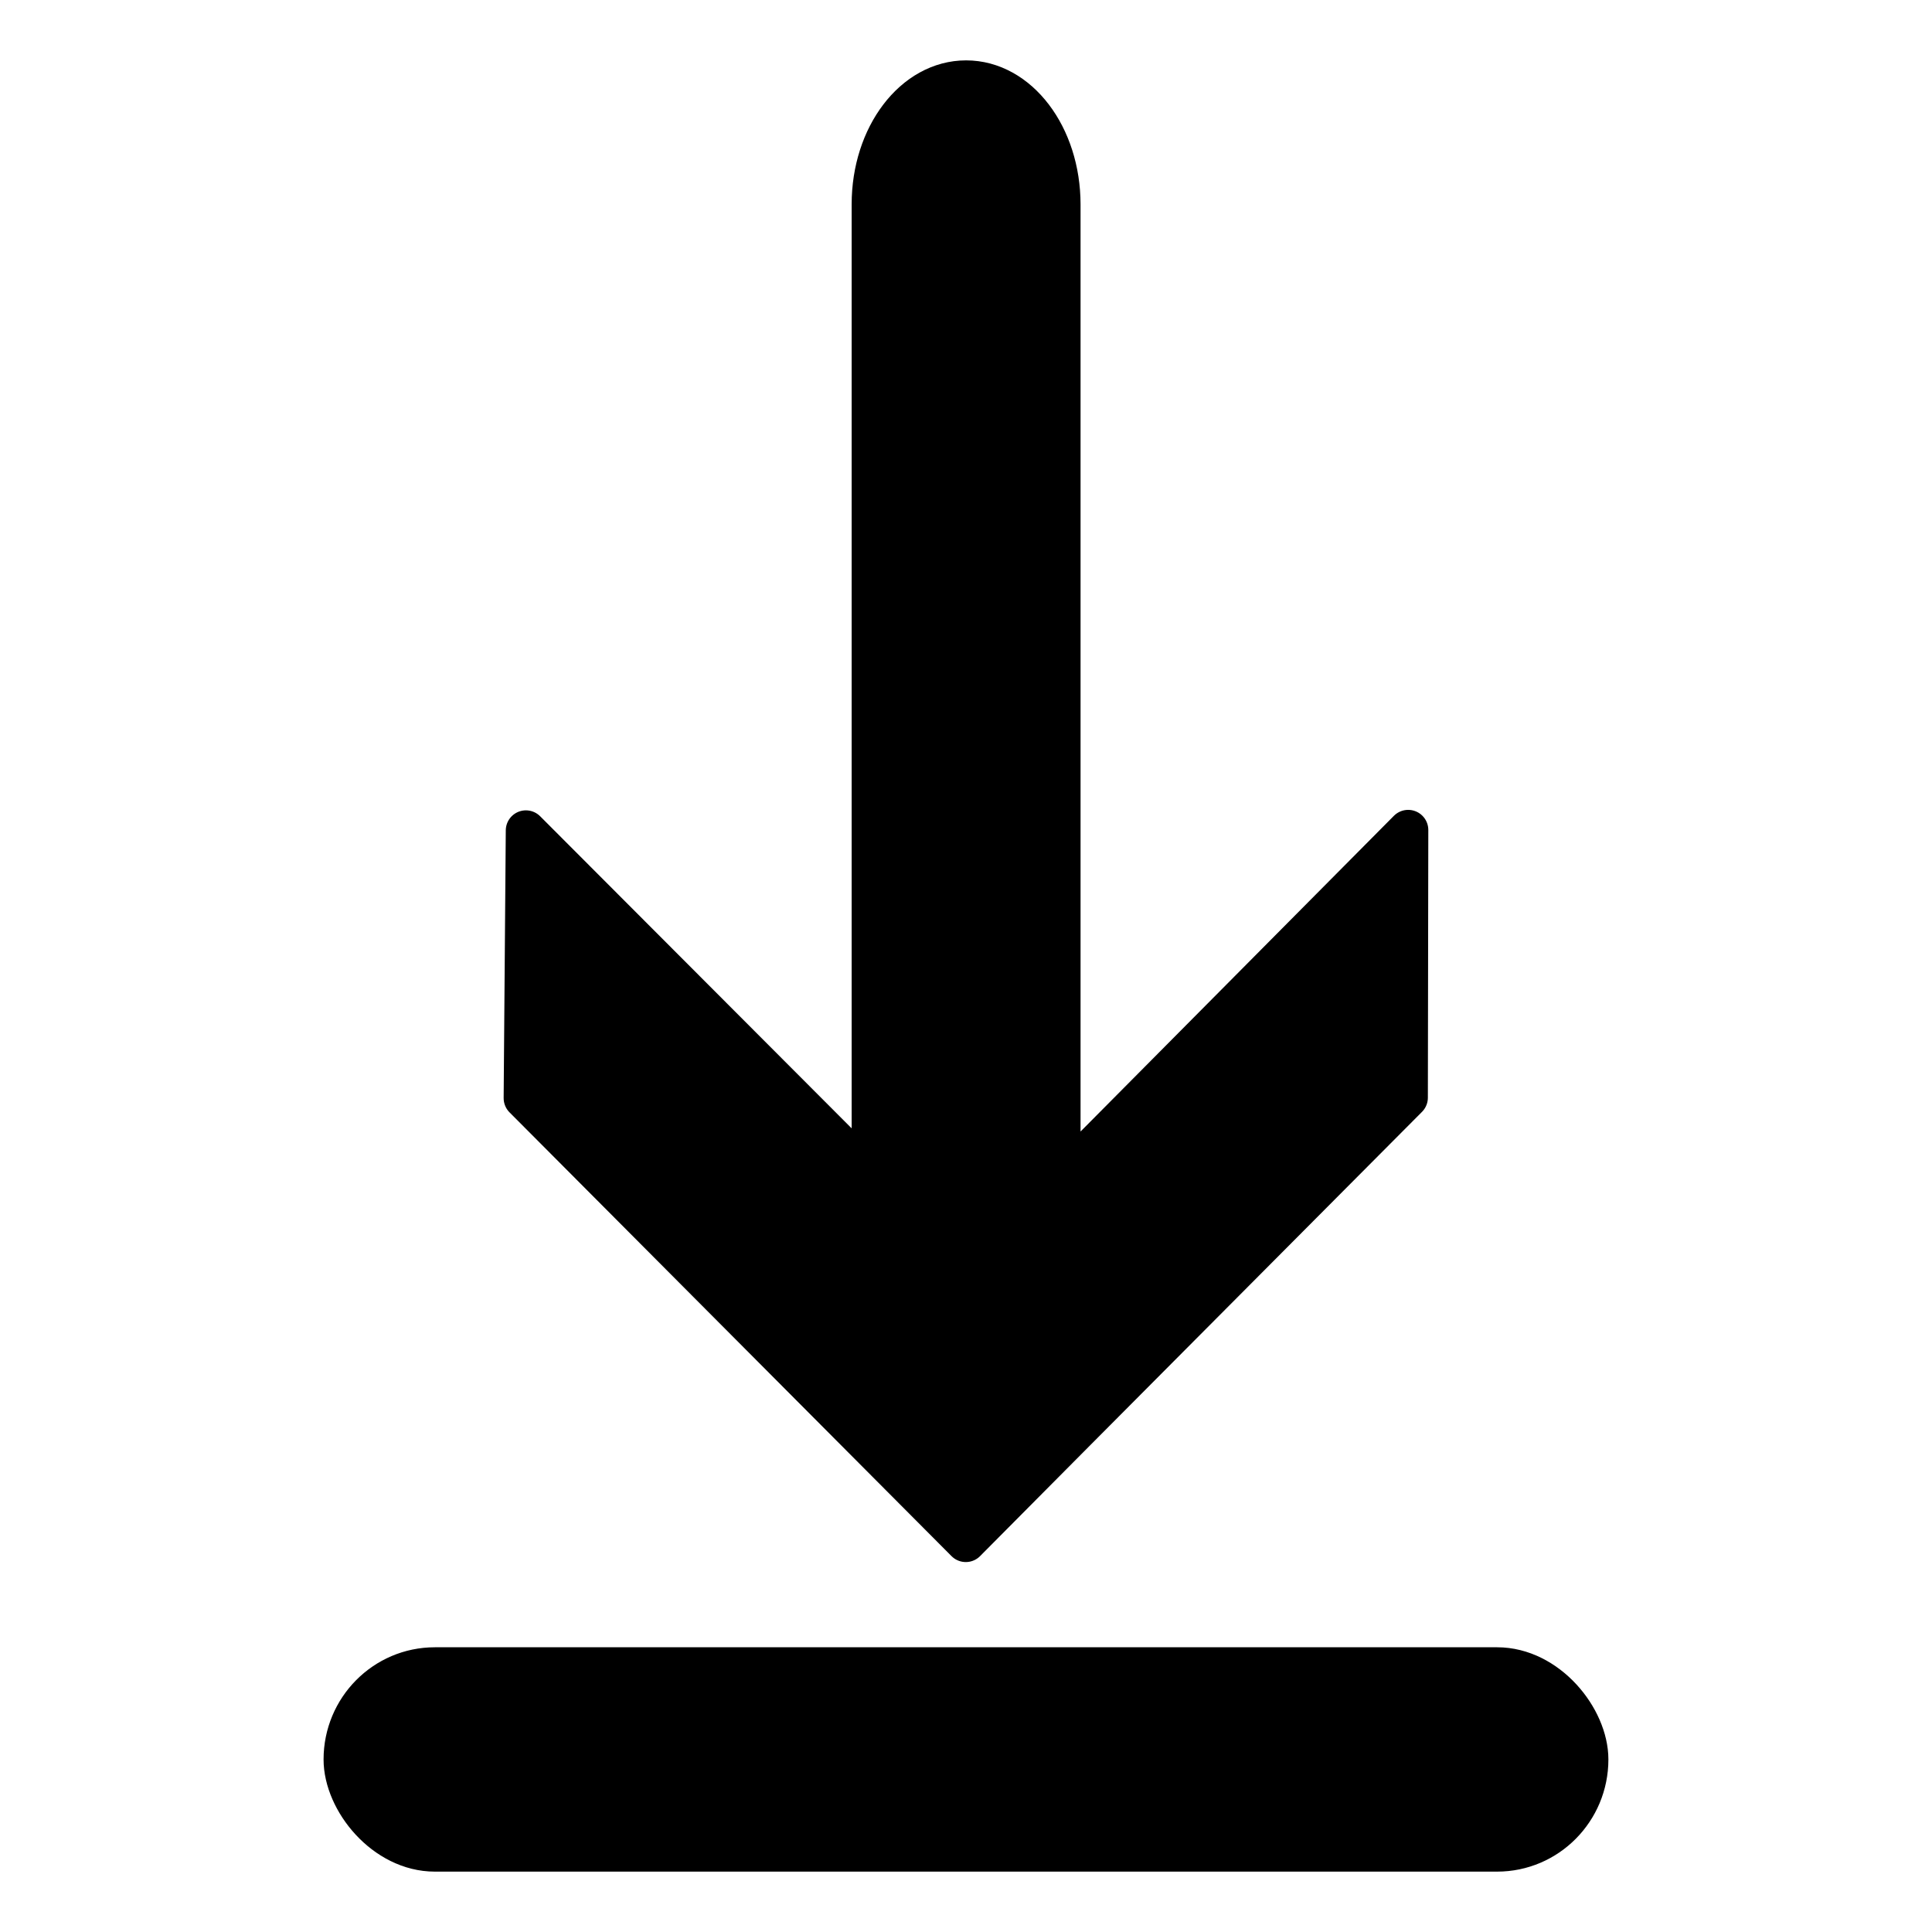
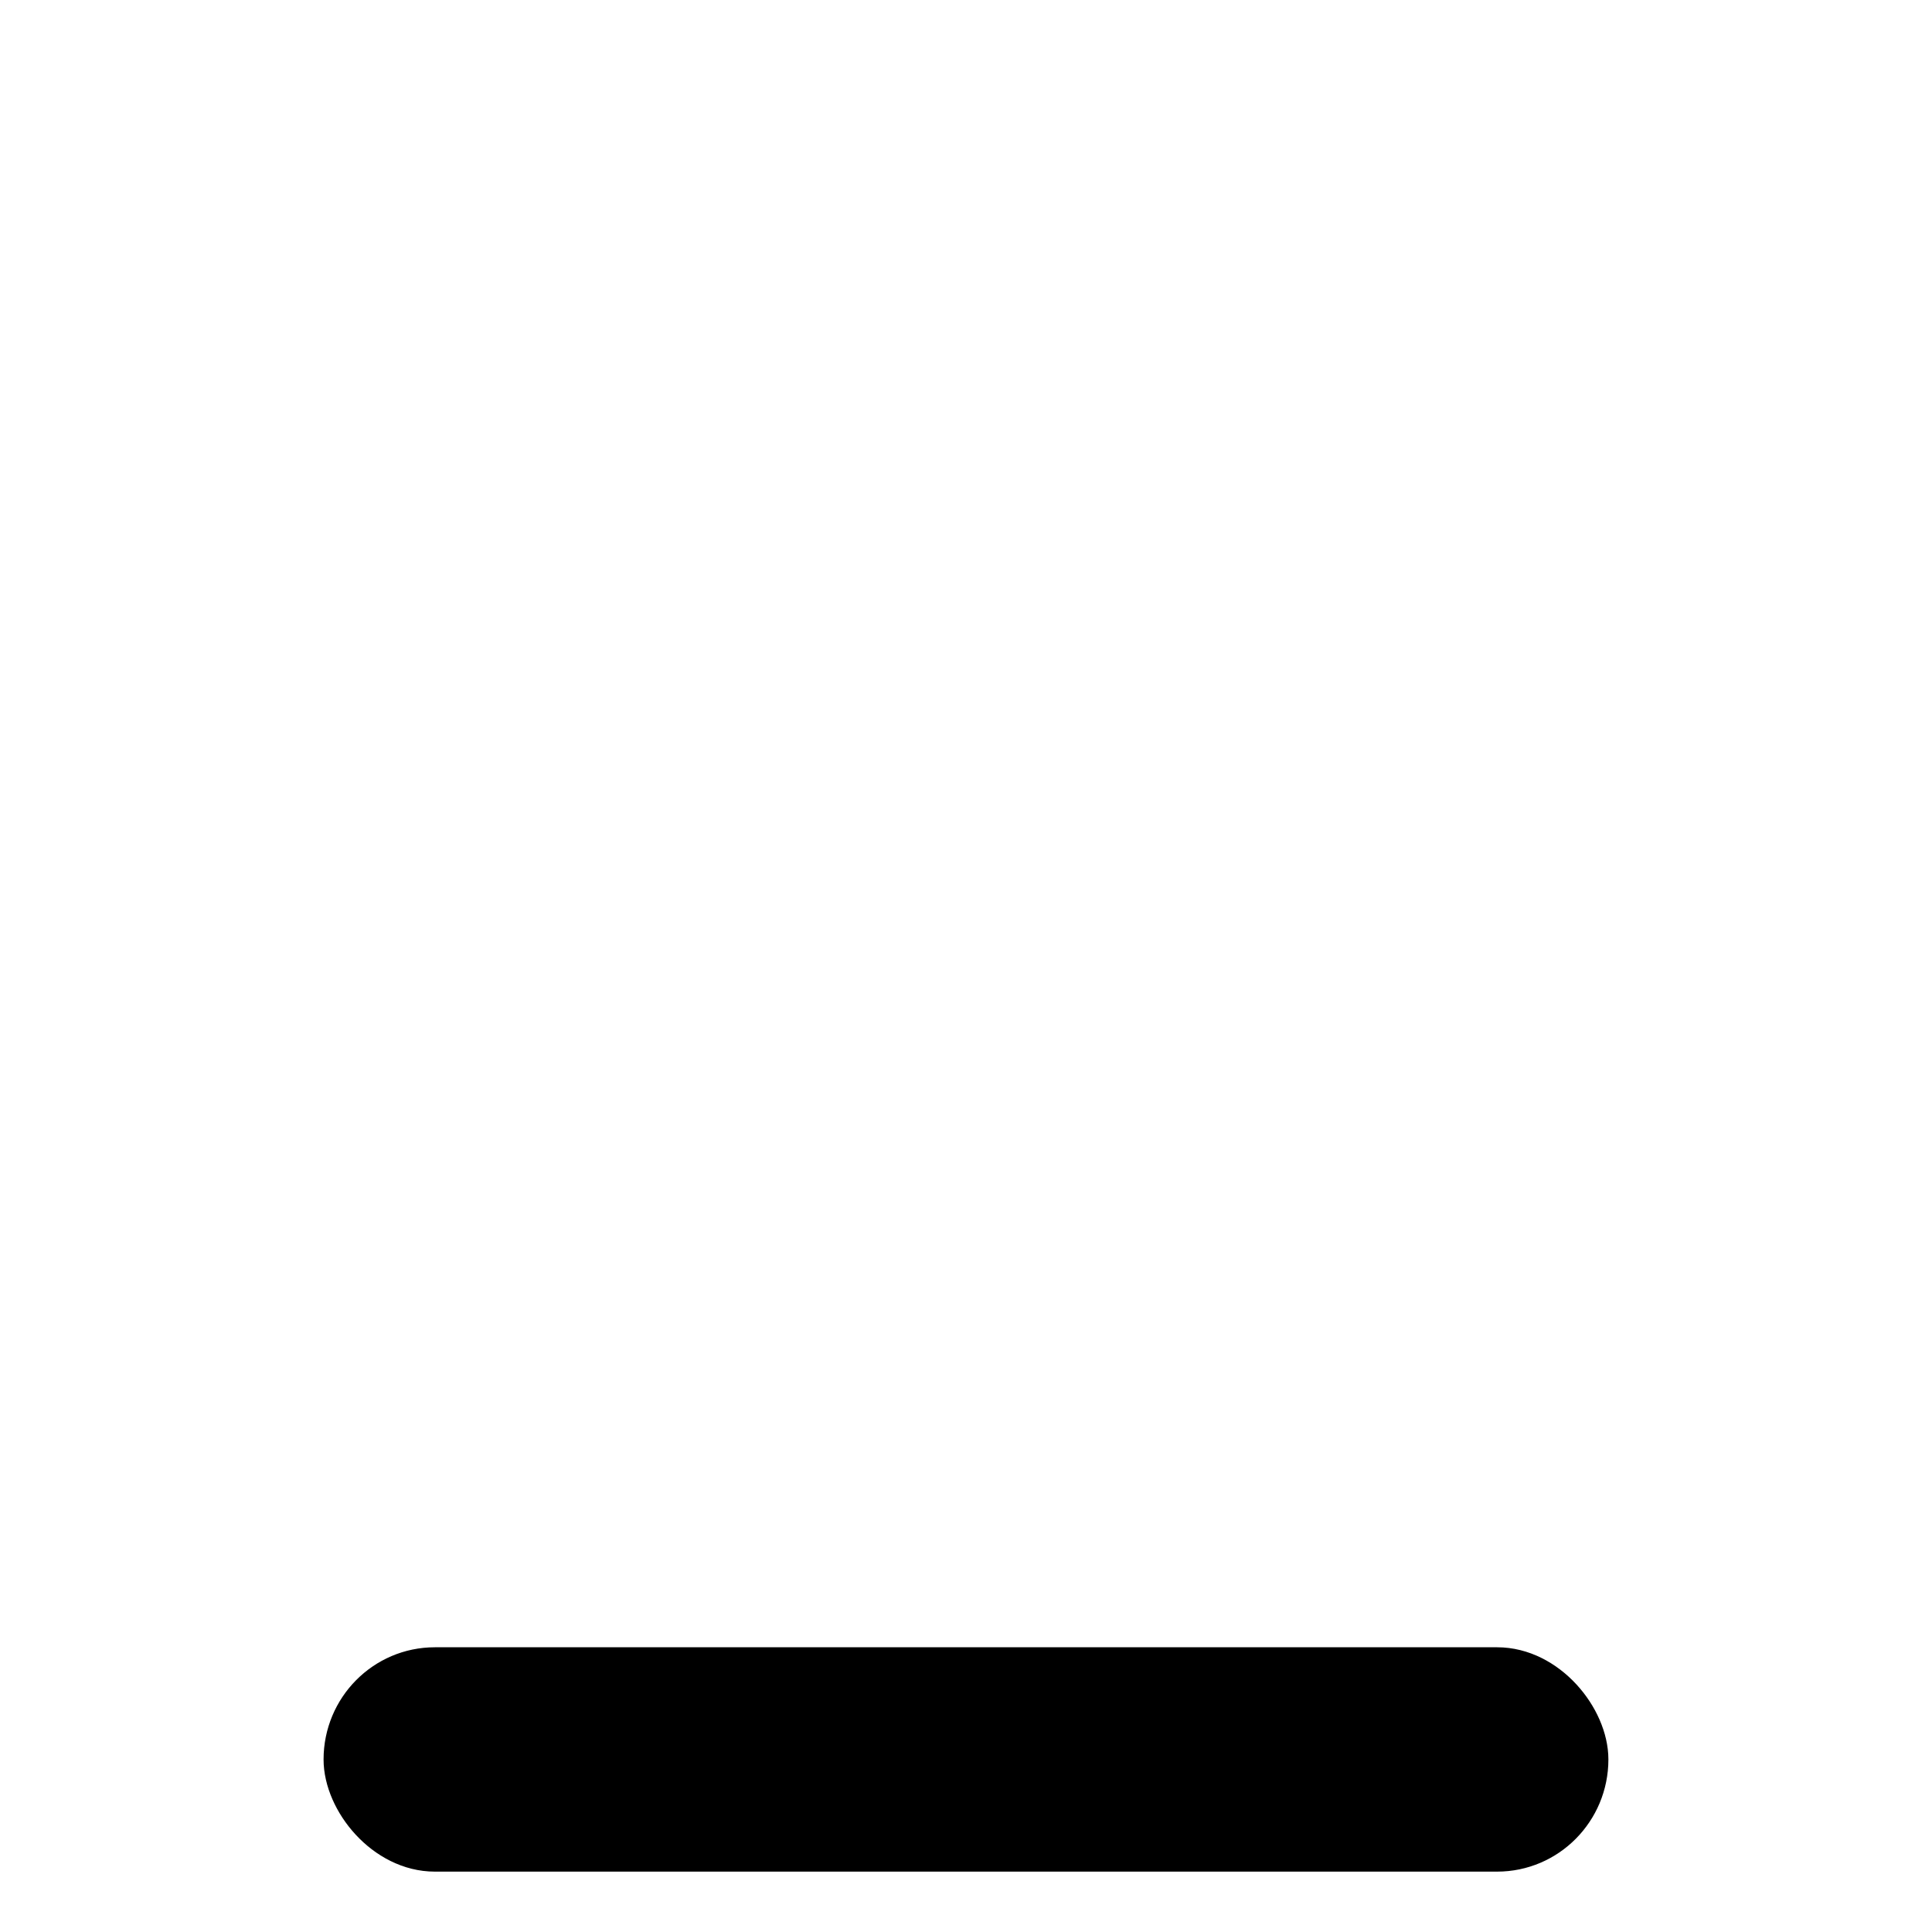
<svg xmlns="http://www.w3.org/2000/svg" width="48" height="48" id="down">
  <g style="fill:#000;fill-opacity:1" transform="translate(.645 -1006.181)">
-     <path d="m23.35 1044.49-10.982-11.026.053-6.65 8.593 8.609v-24.165c0-1.704 1.045-3.077 2.344-3.077 1.298 0 2.342 1.374 2.343 3.078v24.248l8.64-8.705-.011 6.65c-3.658 3.68-7.328 7.356-10.98 11.038z" style="opacity:1;fill:#000;fill-opacity:1;stroke:#000;stroke-width:1;stroke-linecap:round;stroke-linejoin:round;stroke-miterlimit:4;stroke-dasharray:none;stroke-dashoffset:0;stroke-opacity:1" />
    <rect width="30.921" height="4.574" x="7.894" y="1047.607" rx="2.265" ry="2.287" style="opacity:1;fill:#000;fill-opacity:1;stroke:#000;stroke-width:1;stroke-linecap:round;stroke-linejoin:miter;stroke-miterlimit:4;stroke-dasharray:none;stroke-dashoffset:0;stroke-opacity:1" />
  </g>
</svg>